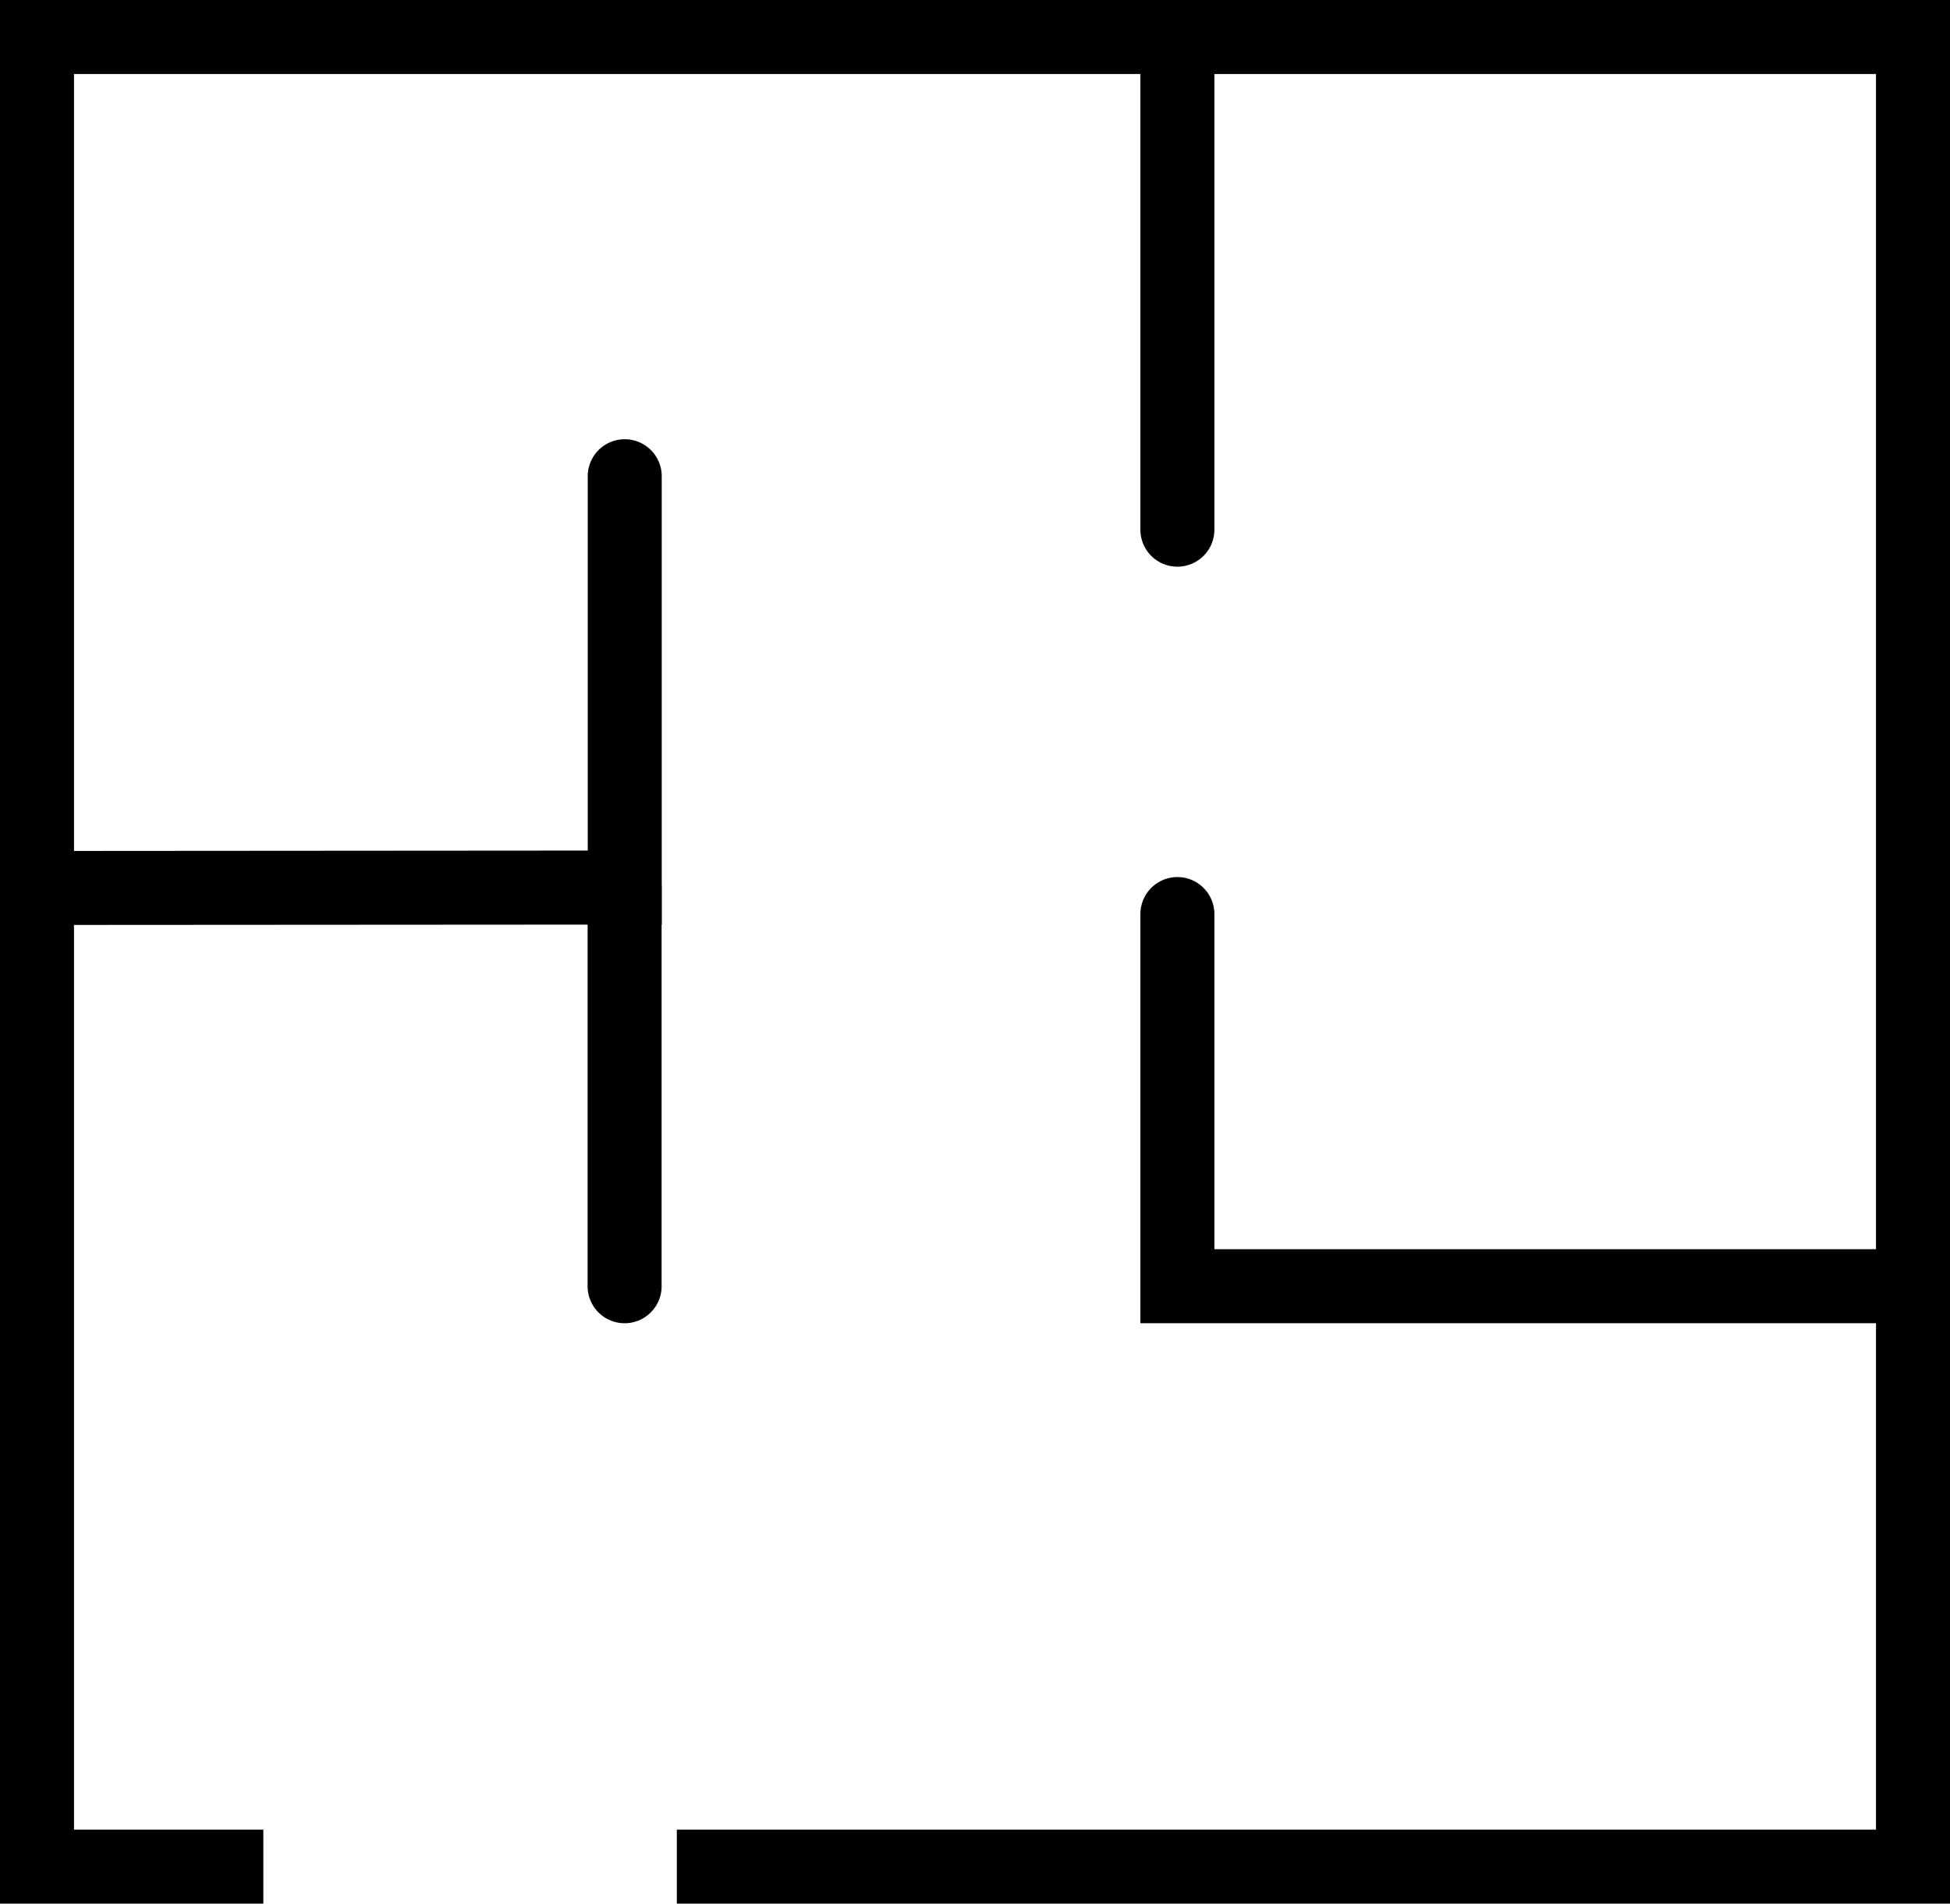
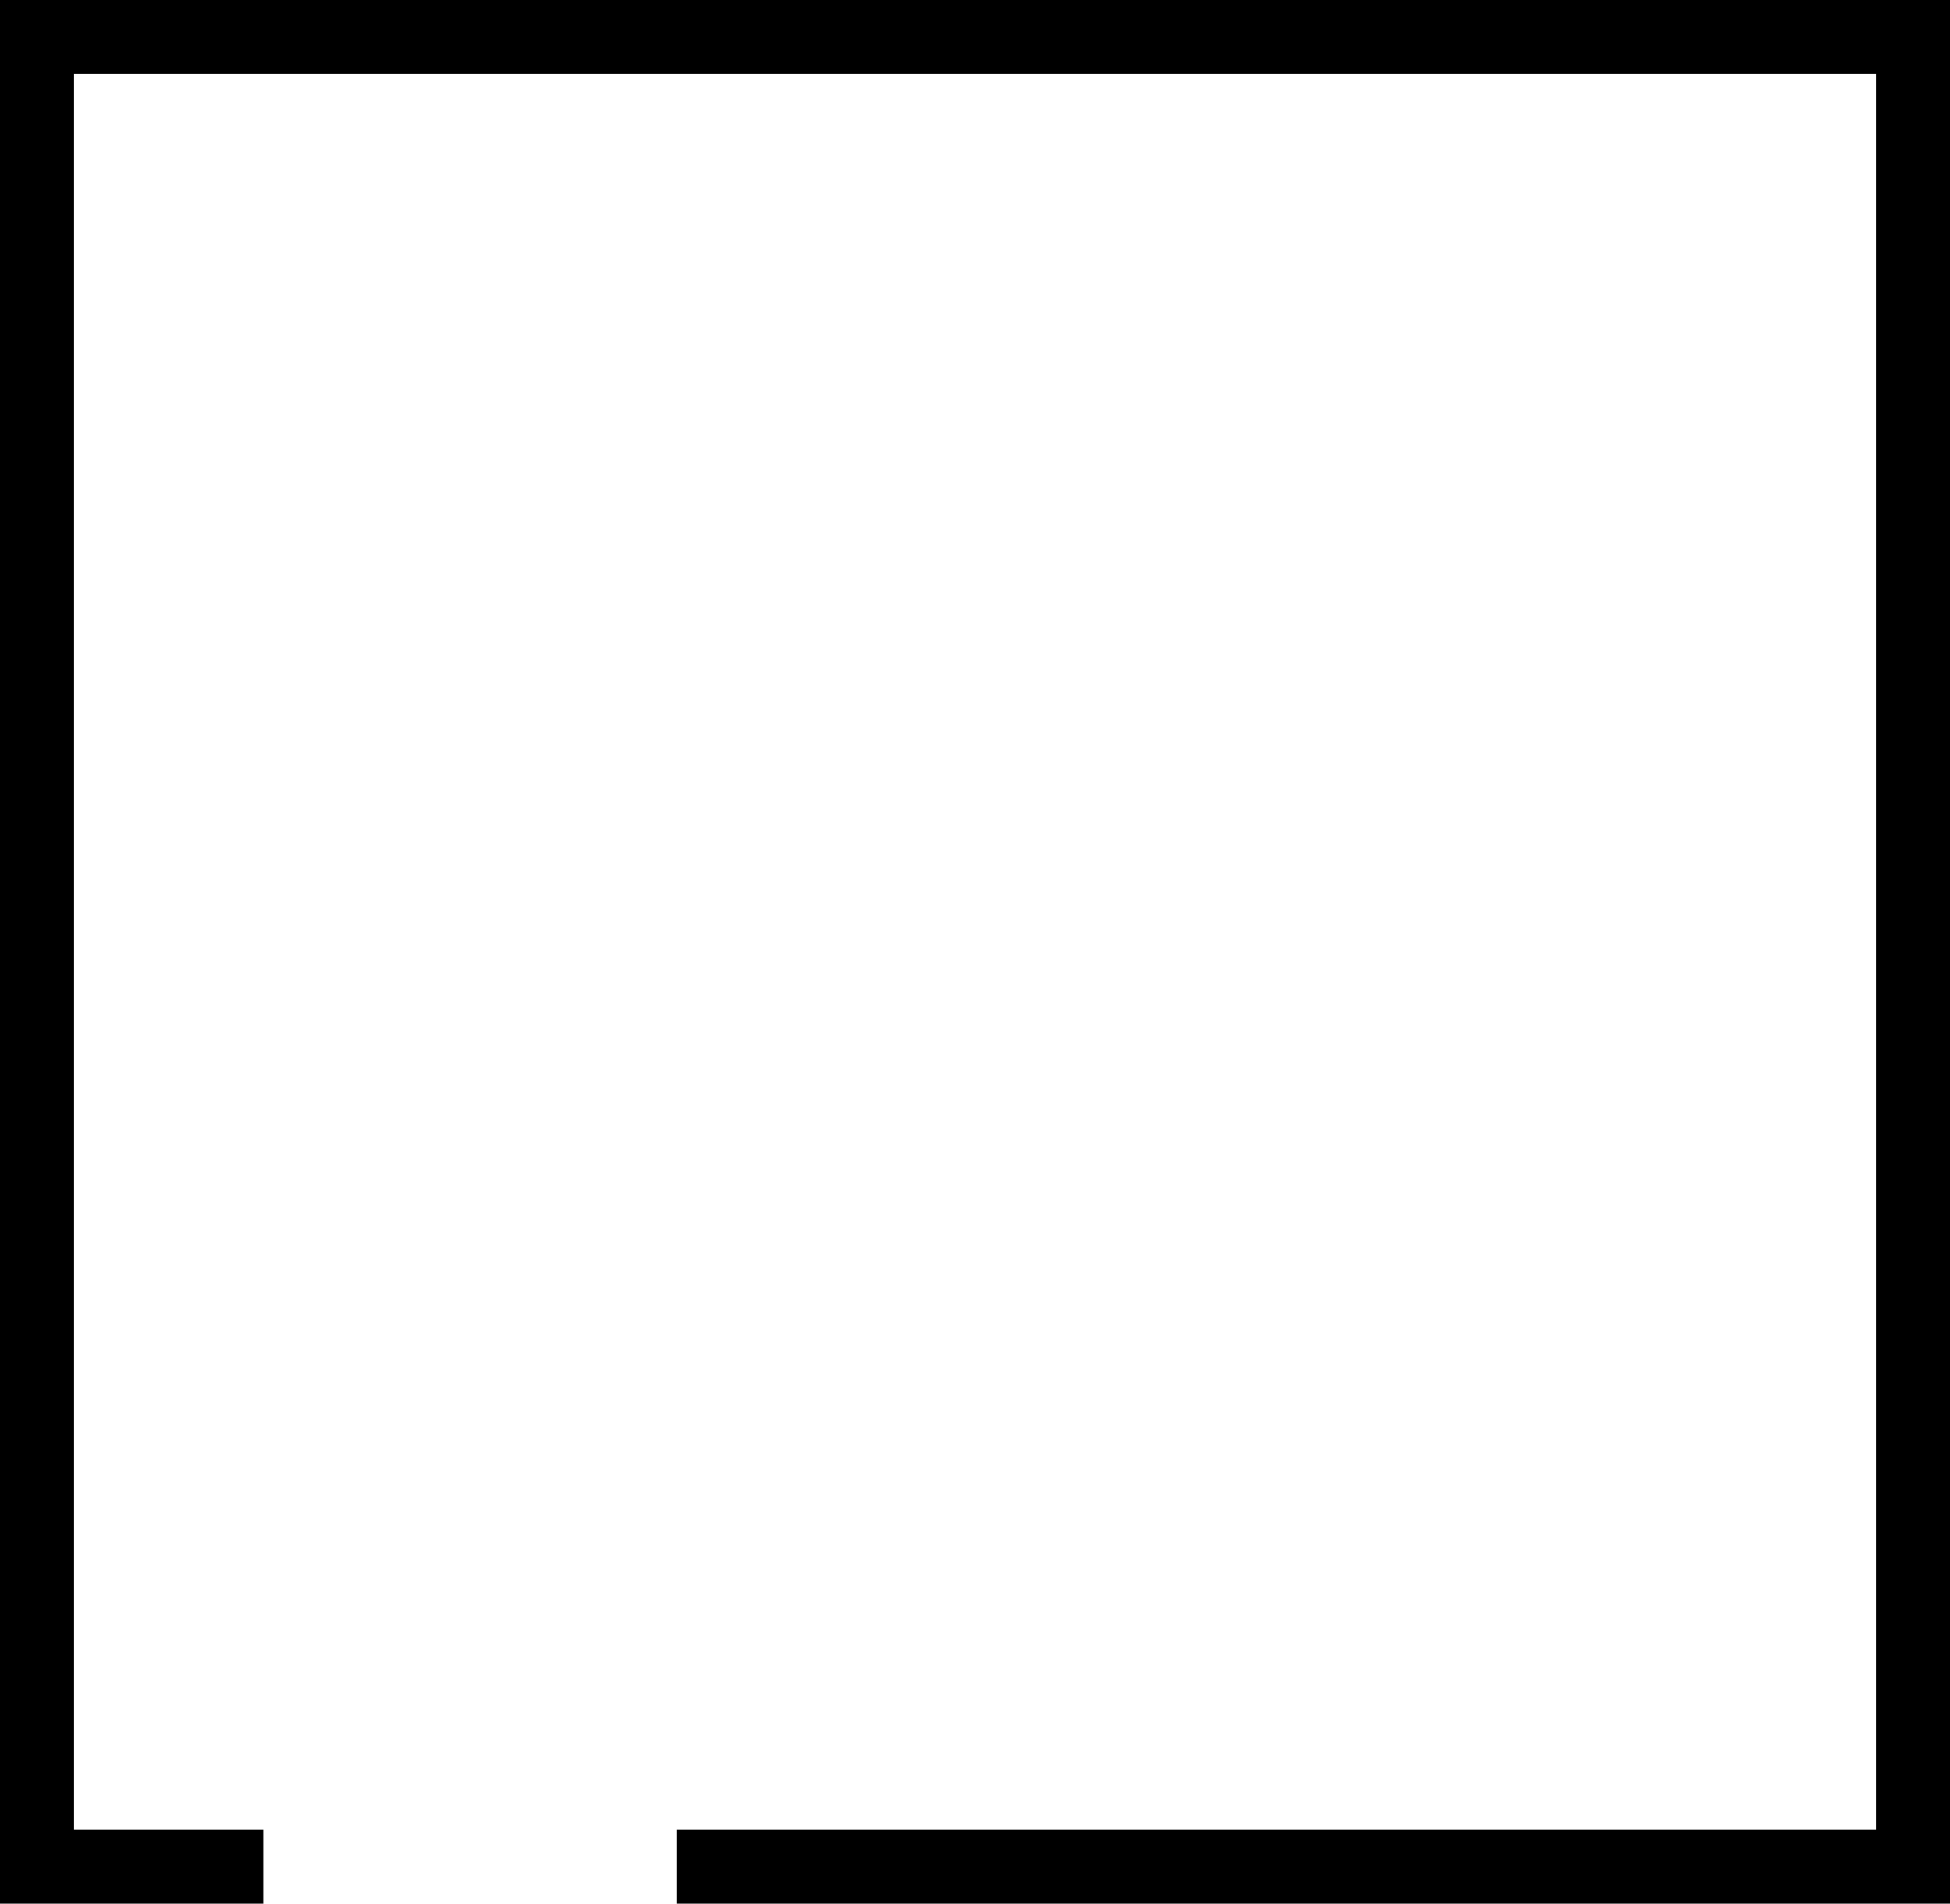
<svg xmlns="http://www.w3.org/2000/svg" id="Ebene_1" data-name="Ebene 1" viewBox="0 0 448 437.34">
  <defs>
    <style>.cls-1{fill:none;}</style>
  </defs>
  <polygon points="448 437.34 155.5 437.34 155.5 420.34 431 420.34 431 17 17 17 17 420.34 60.5 420.34 60.5 437.34 0 437.34 0 0 448 0 448 437.34" />
-   <path d="M42,251.69a8.5,8.5,0,0,1,0-17l126.53-.09v-86a8.5,8.5,0,0,1,17,0v103L42,251.69Z" transform="translate(-33.5 -39.19)" />
-   <path d="M177,343.19a8.5,8.5,0,0,1-8.5-8.5V243.1a8.5,8.5,0,0,1,17,0v91.59A8.49,8.49,0,0,1,177,343.19Z" transform="translate(-33.5 -39.19)" />
-   <path d="M304,169.38a8.5,8.5,0,0,1-8.5-8.5V47.69a8.5,8.5,0,0,1,17,0V160.88A8.5,8.5,0,0,1,304,169.38Z" transform="translate(-33.5 -39.19)" />
-   <path class="cls-1" d="M304,249.22" transform="translate(-33.5 -39.19)" />
-   <path d="M473,343.19H295.5v-94a8.5,8.5,0,0,1,17,0v77H473a8.5,8.5,0,0,1,0,17Z" transform="translate(-33.5 -39.19)" />
</svg>